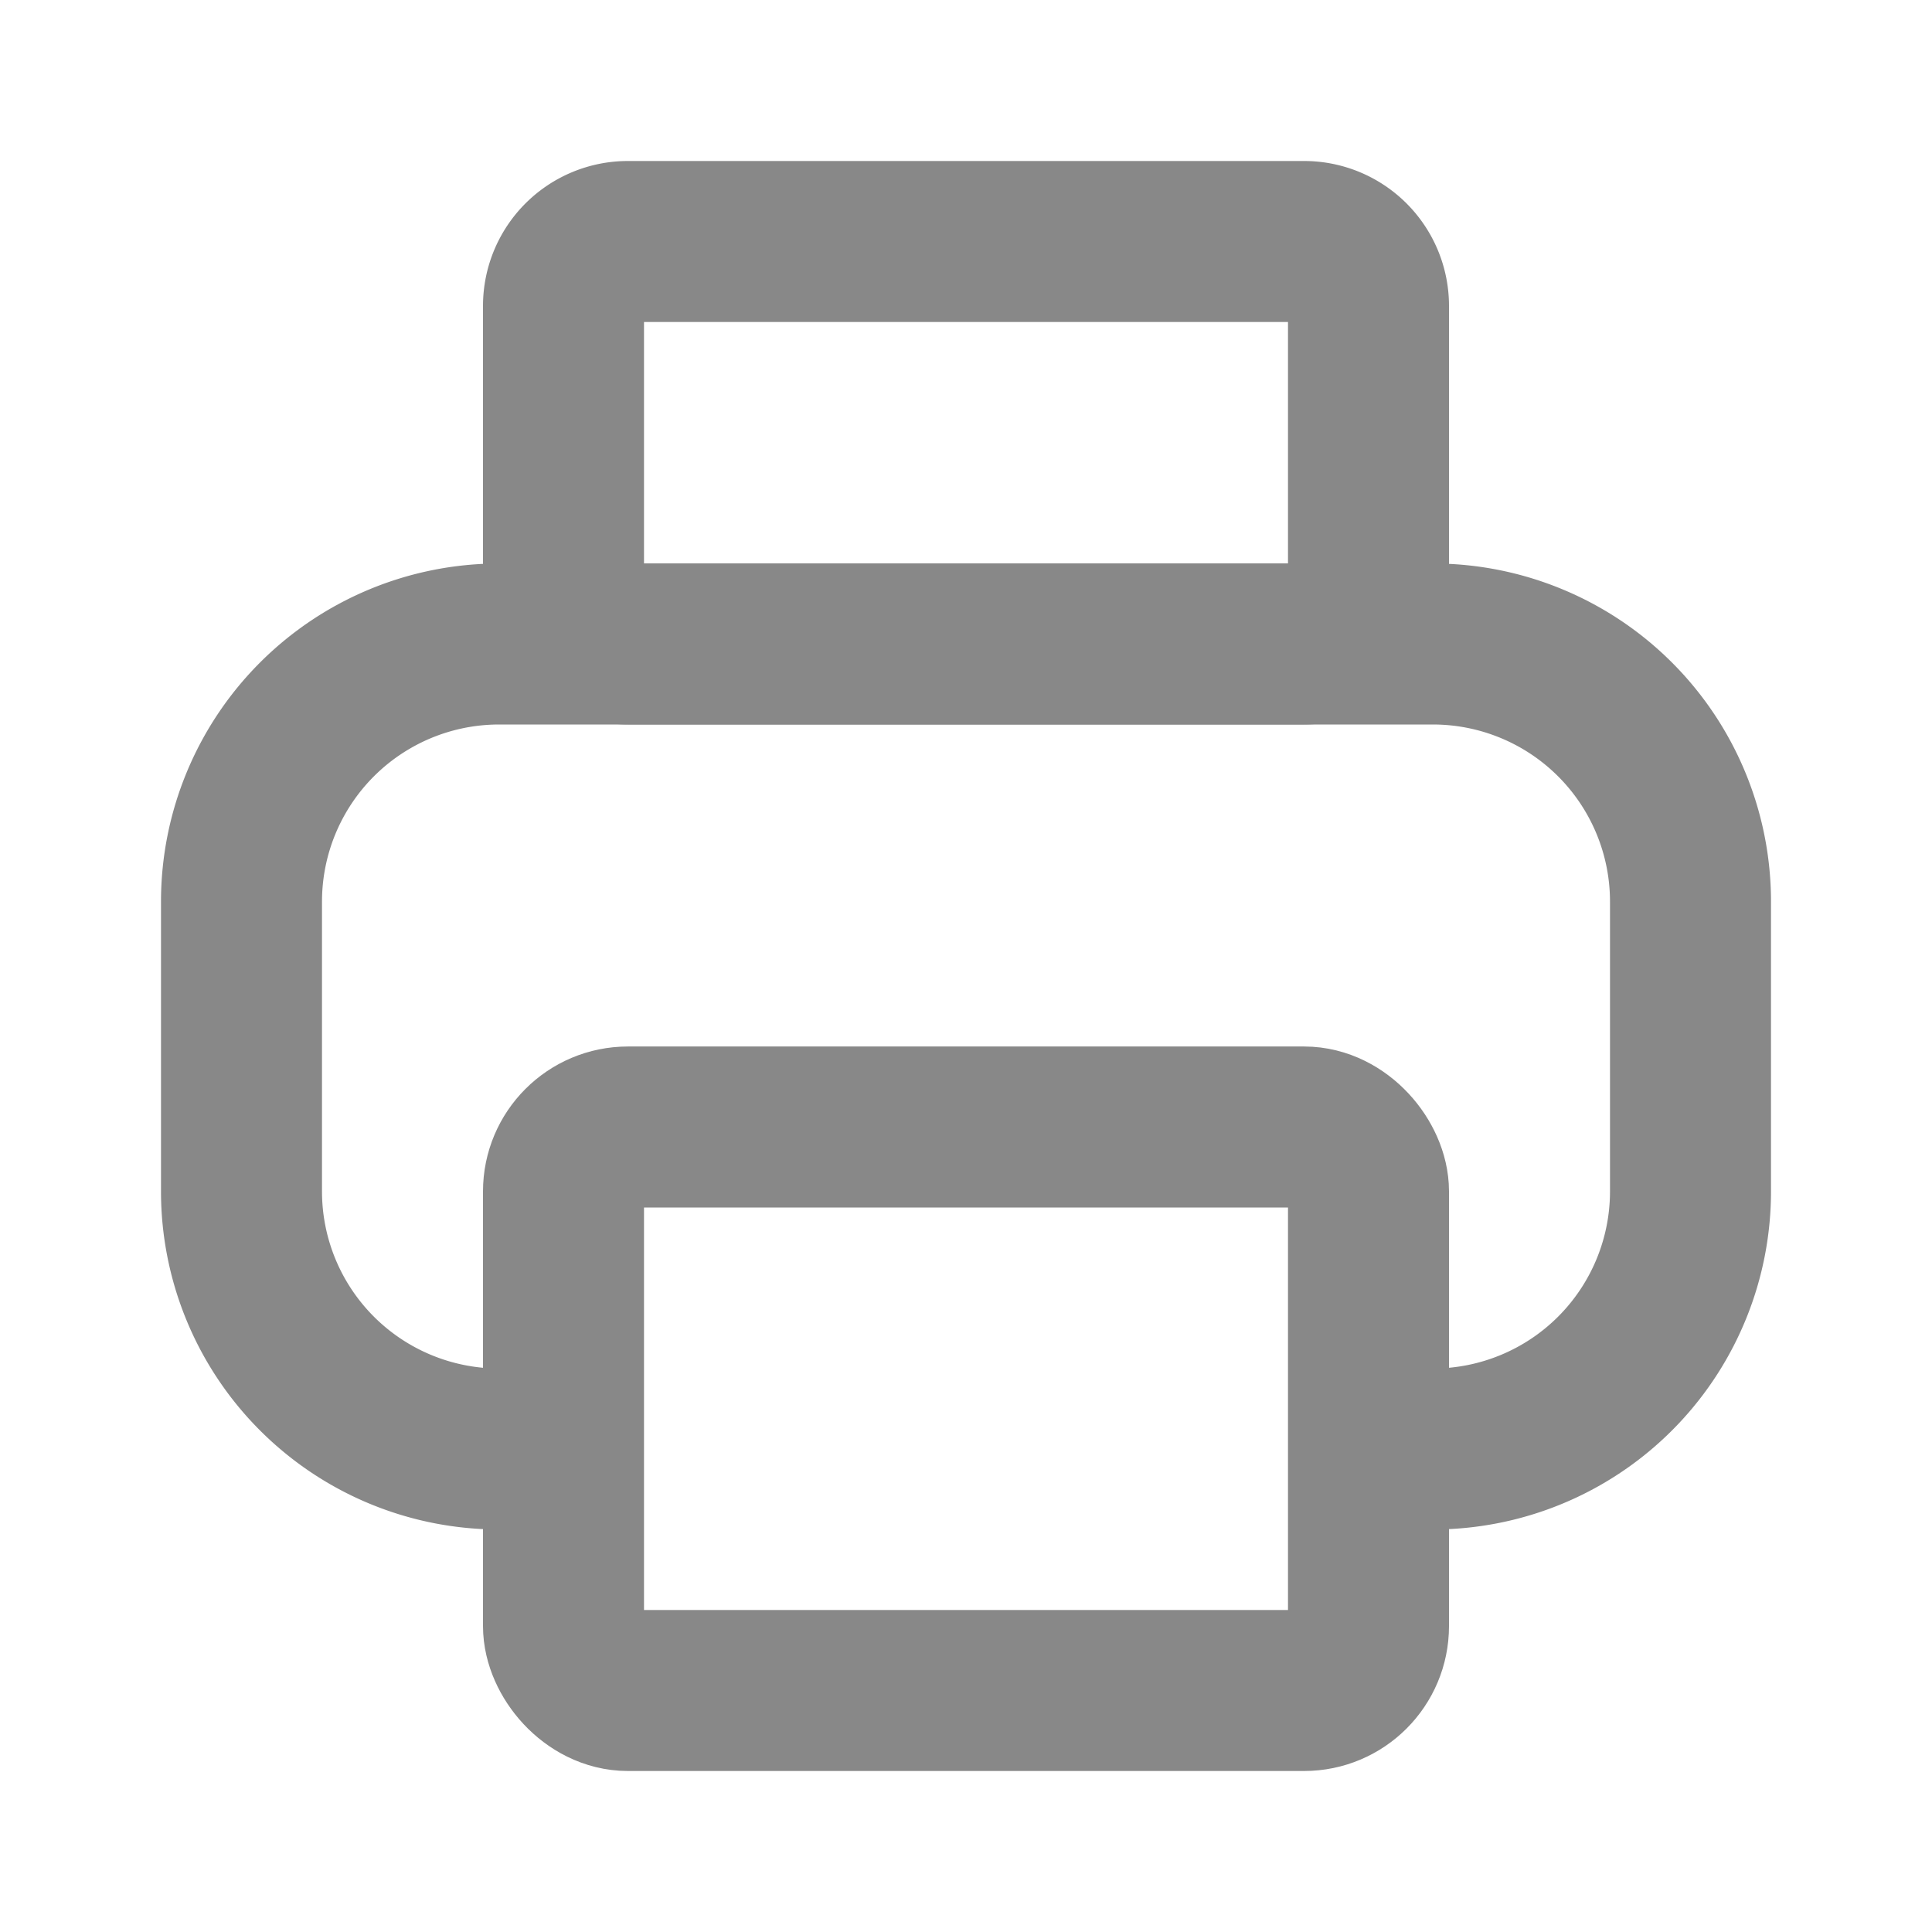
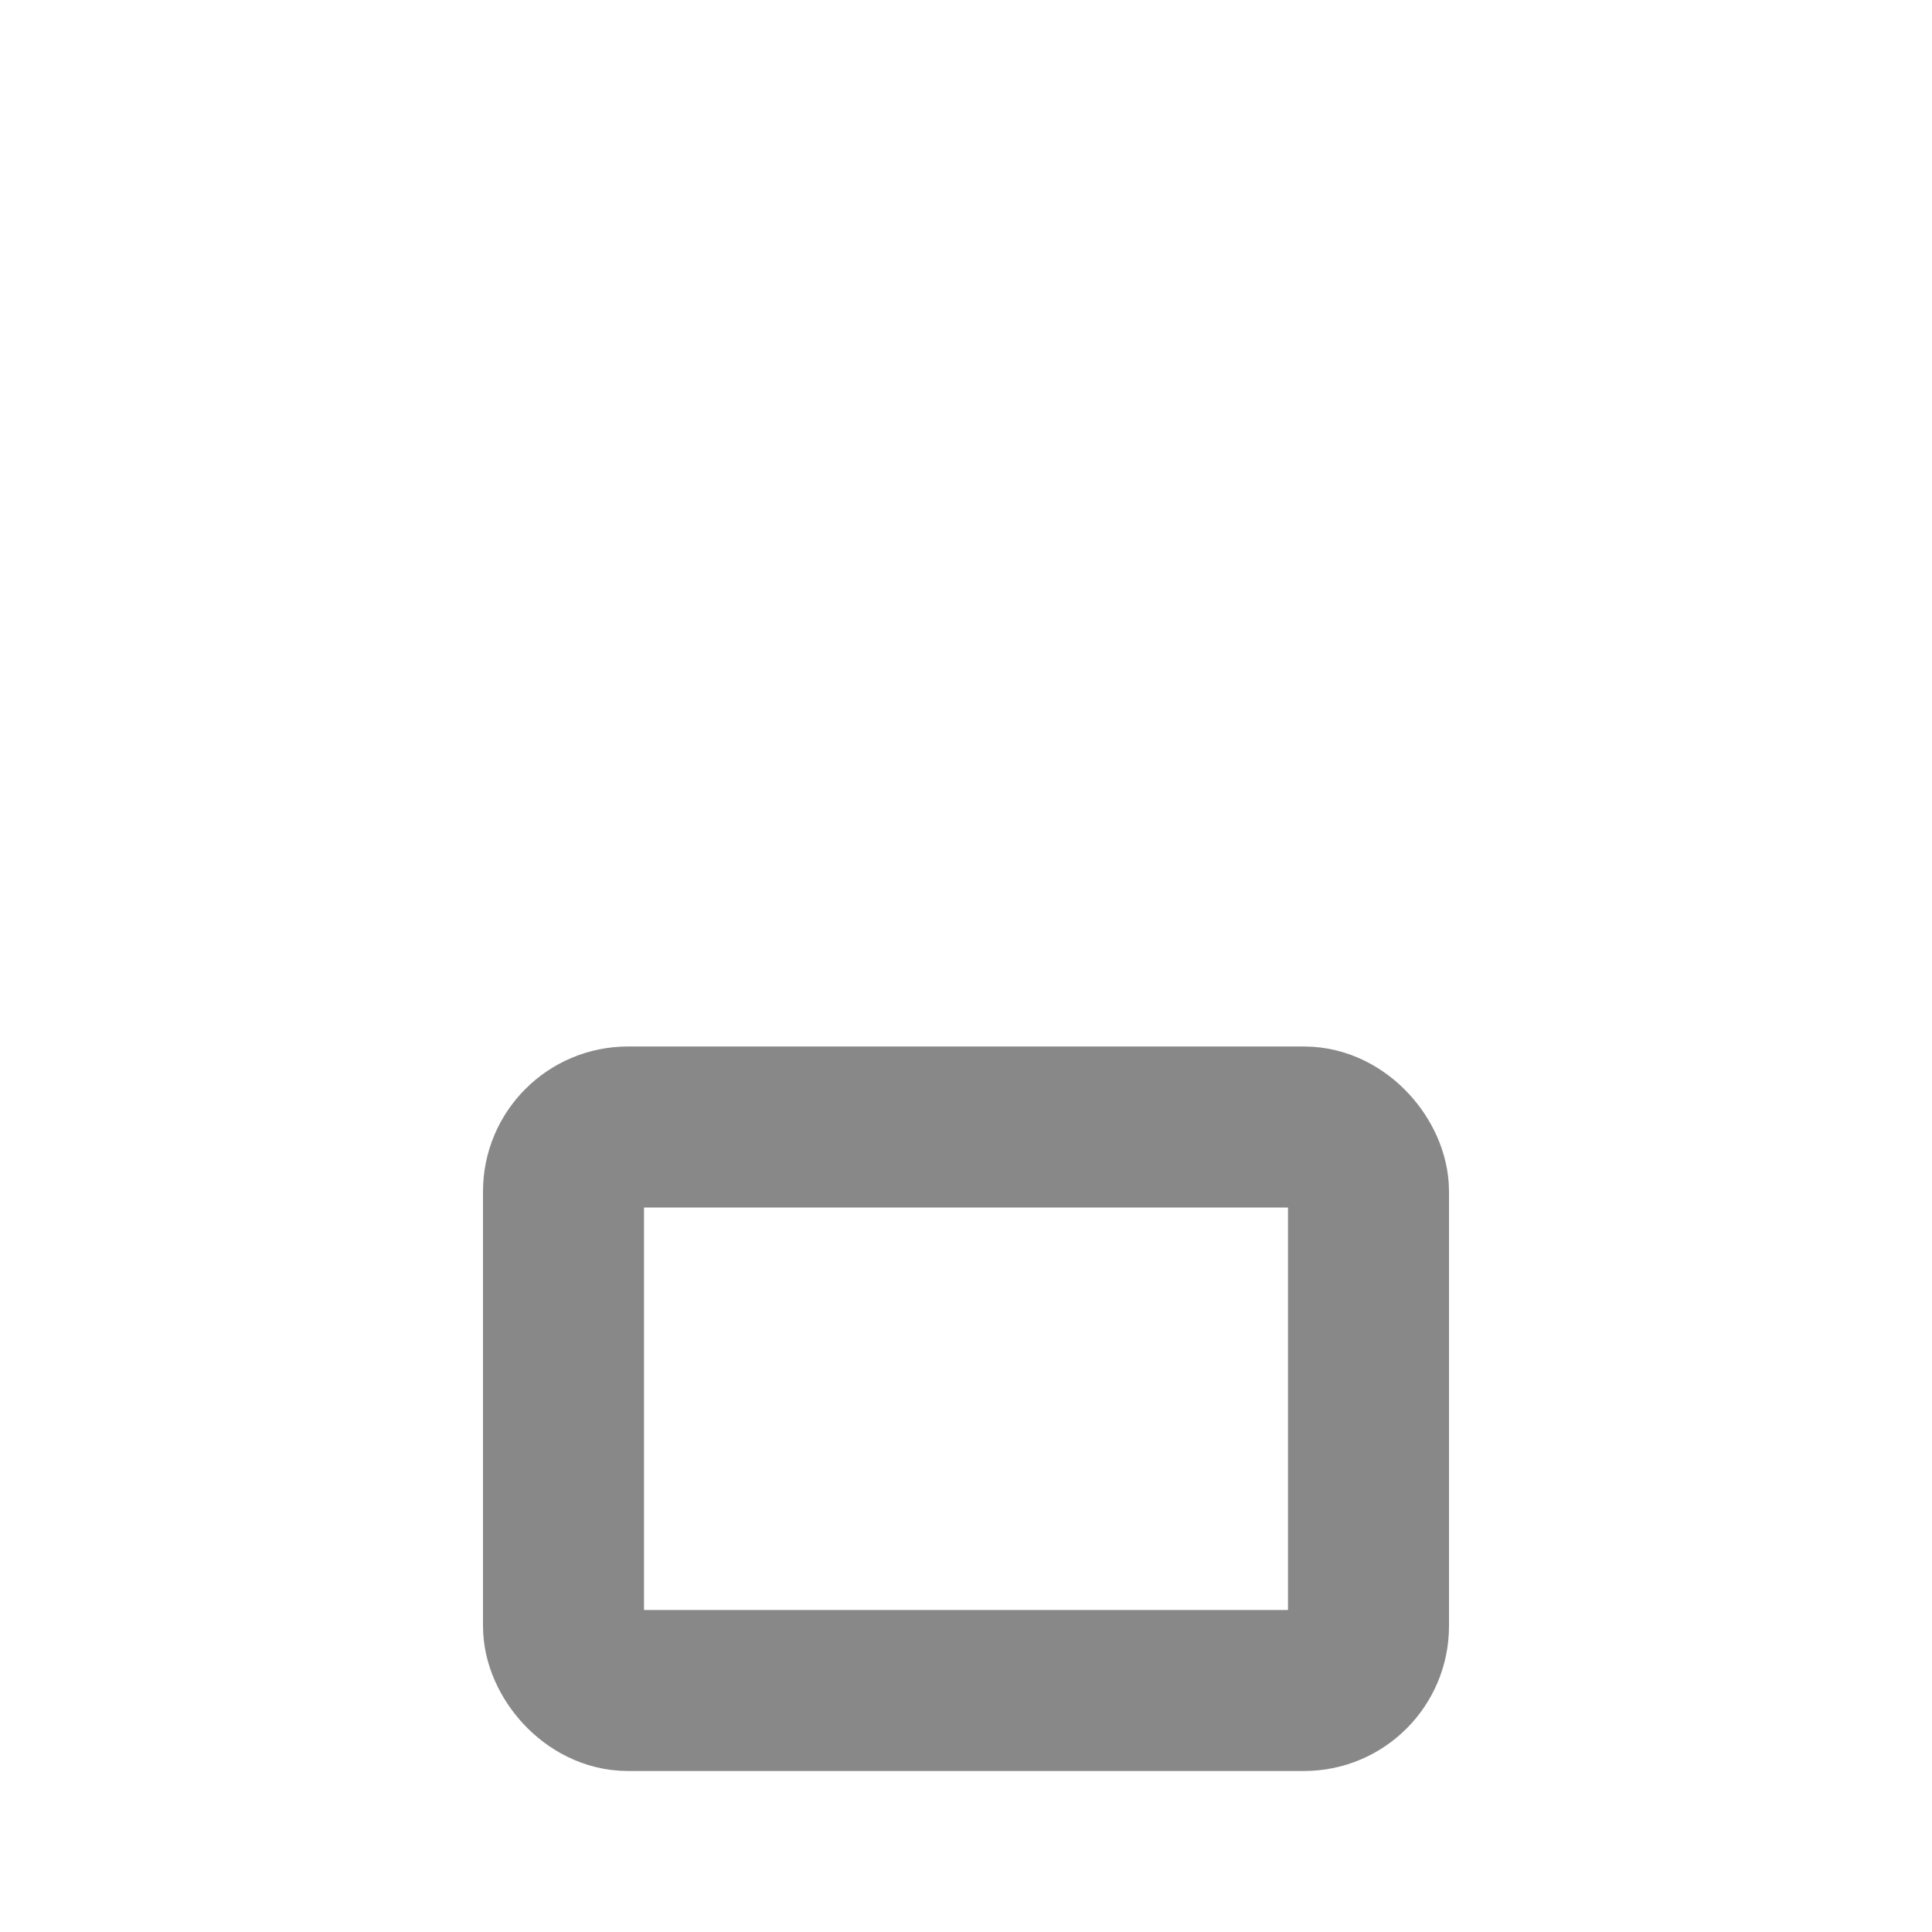
<svg xmlns="http://www.w3.org/2000/svg" width="24" height="24" viewBox="0 0 24 24" fill="none">
-   <path fill-rule="evenodd" clip-rule="evenodd" d="M6.2 7A4.2 4.2 0 002 11.2v3.6a4.2 4.2 0 004 4.195V17h.2A2.2 2.2 0 014 14.8v-3.6A2.2 2.2 0 016.2 9h11.6a2.2 2.2 0 012.2 2.2v3.6a2.2 2.2 0 01-2.2 2.2h.2v1.995a4.2 4.2 0 004-4.195v-3.6A4.2 4.2 0 0017.8 7H6.2z" fill="#888" />
-   <path d="M7 3.8a.8.8 0 01.8-.8h8.4a.8.8 0 01.8.8v3.4a.8.8 0 01-.8.8H7.8a.8.8 0 01-.8-.8V3.8z" stroke="#888" stroke-width="2" />
  <rect x="7" y="14" width="10" height="7" rx=".8" stroke="#888" stroke-width="2" />
</svg>